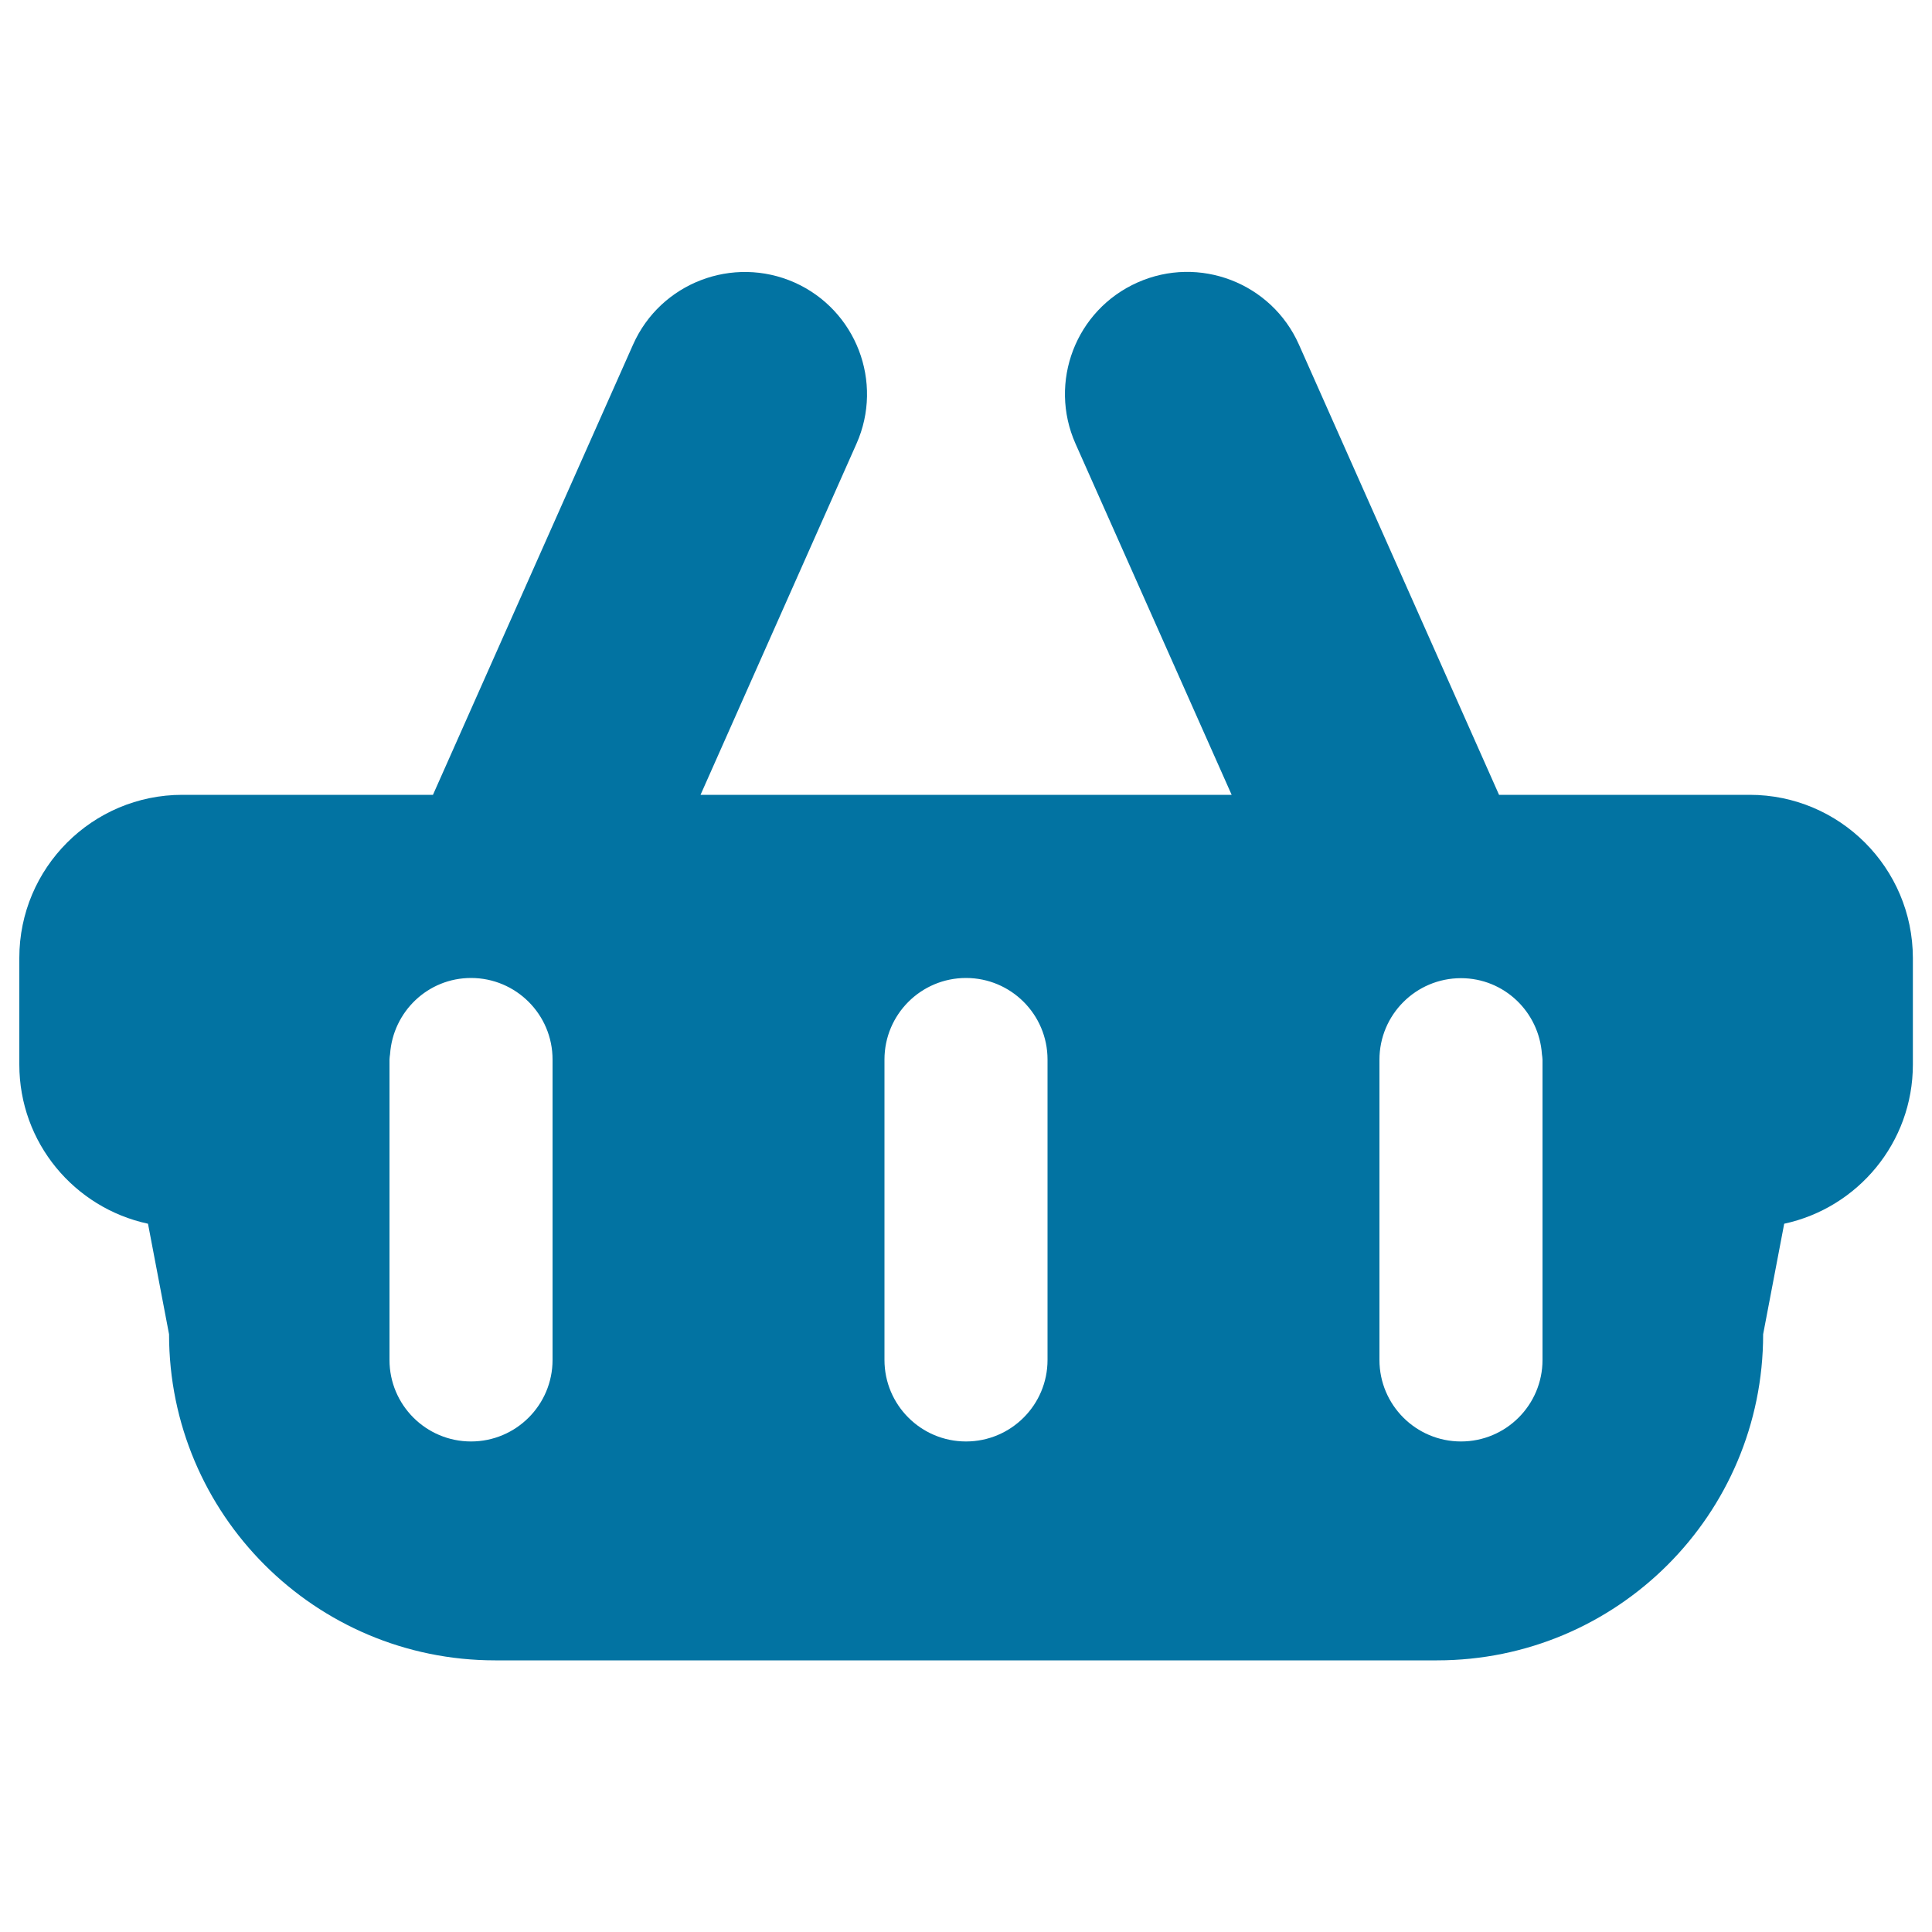
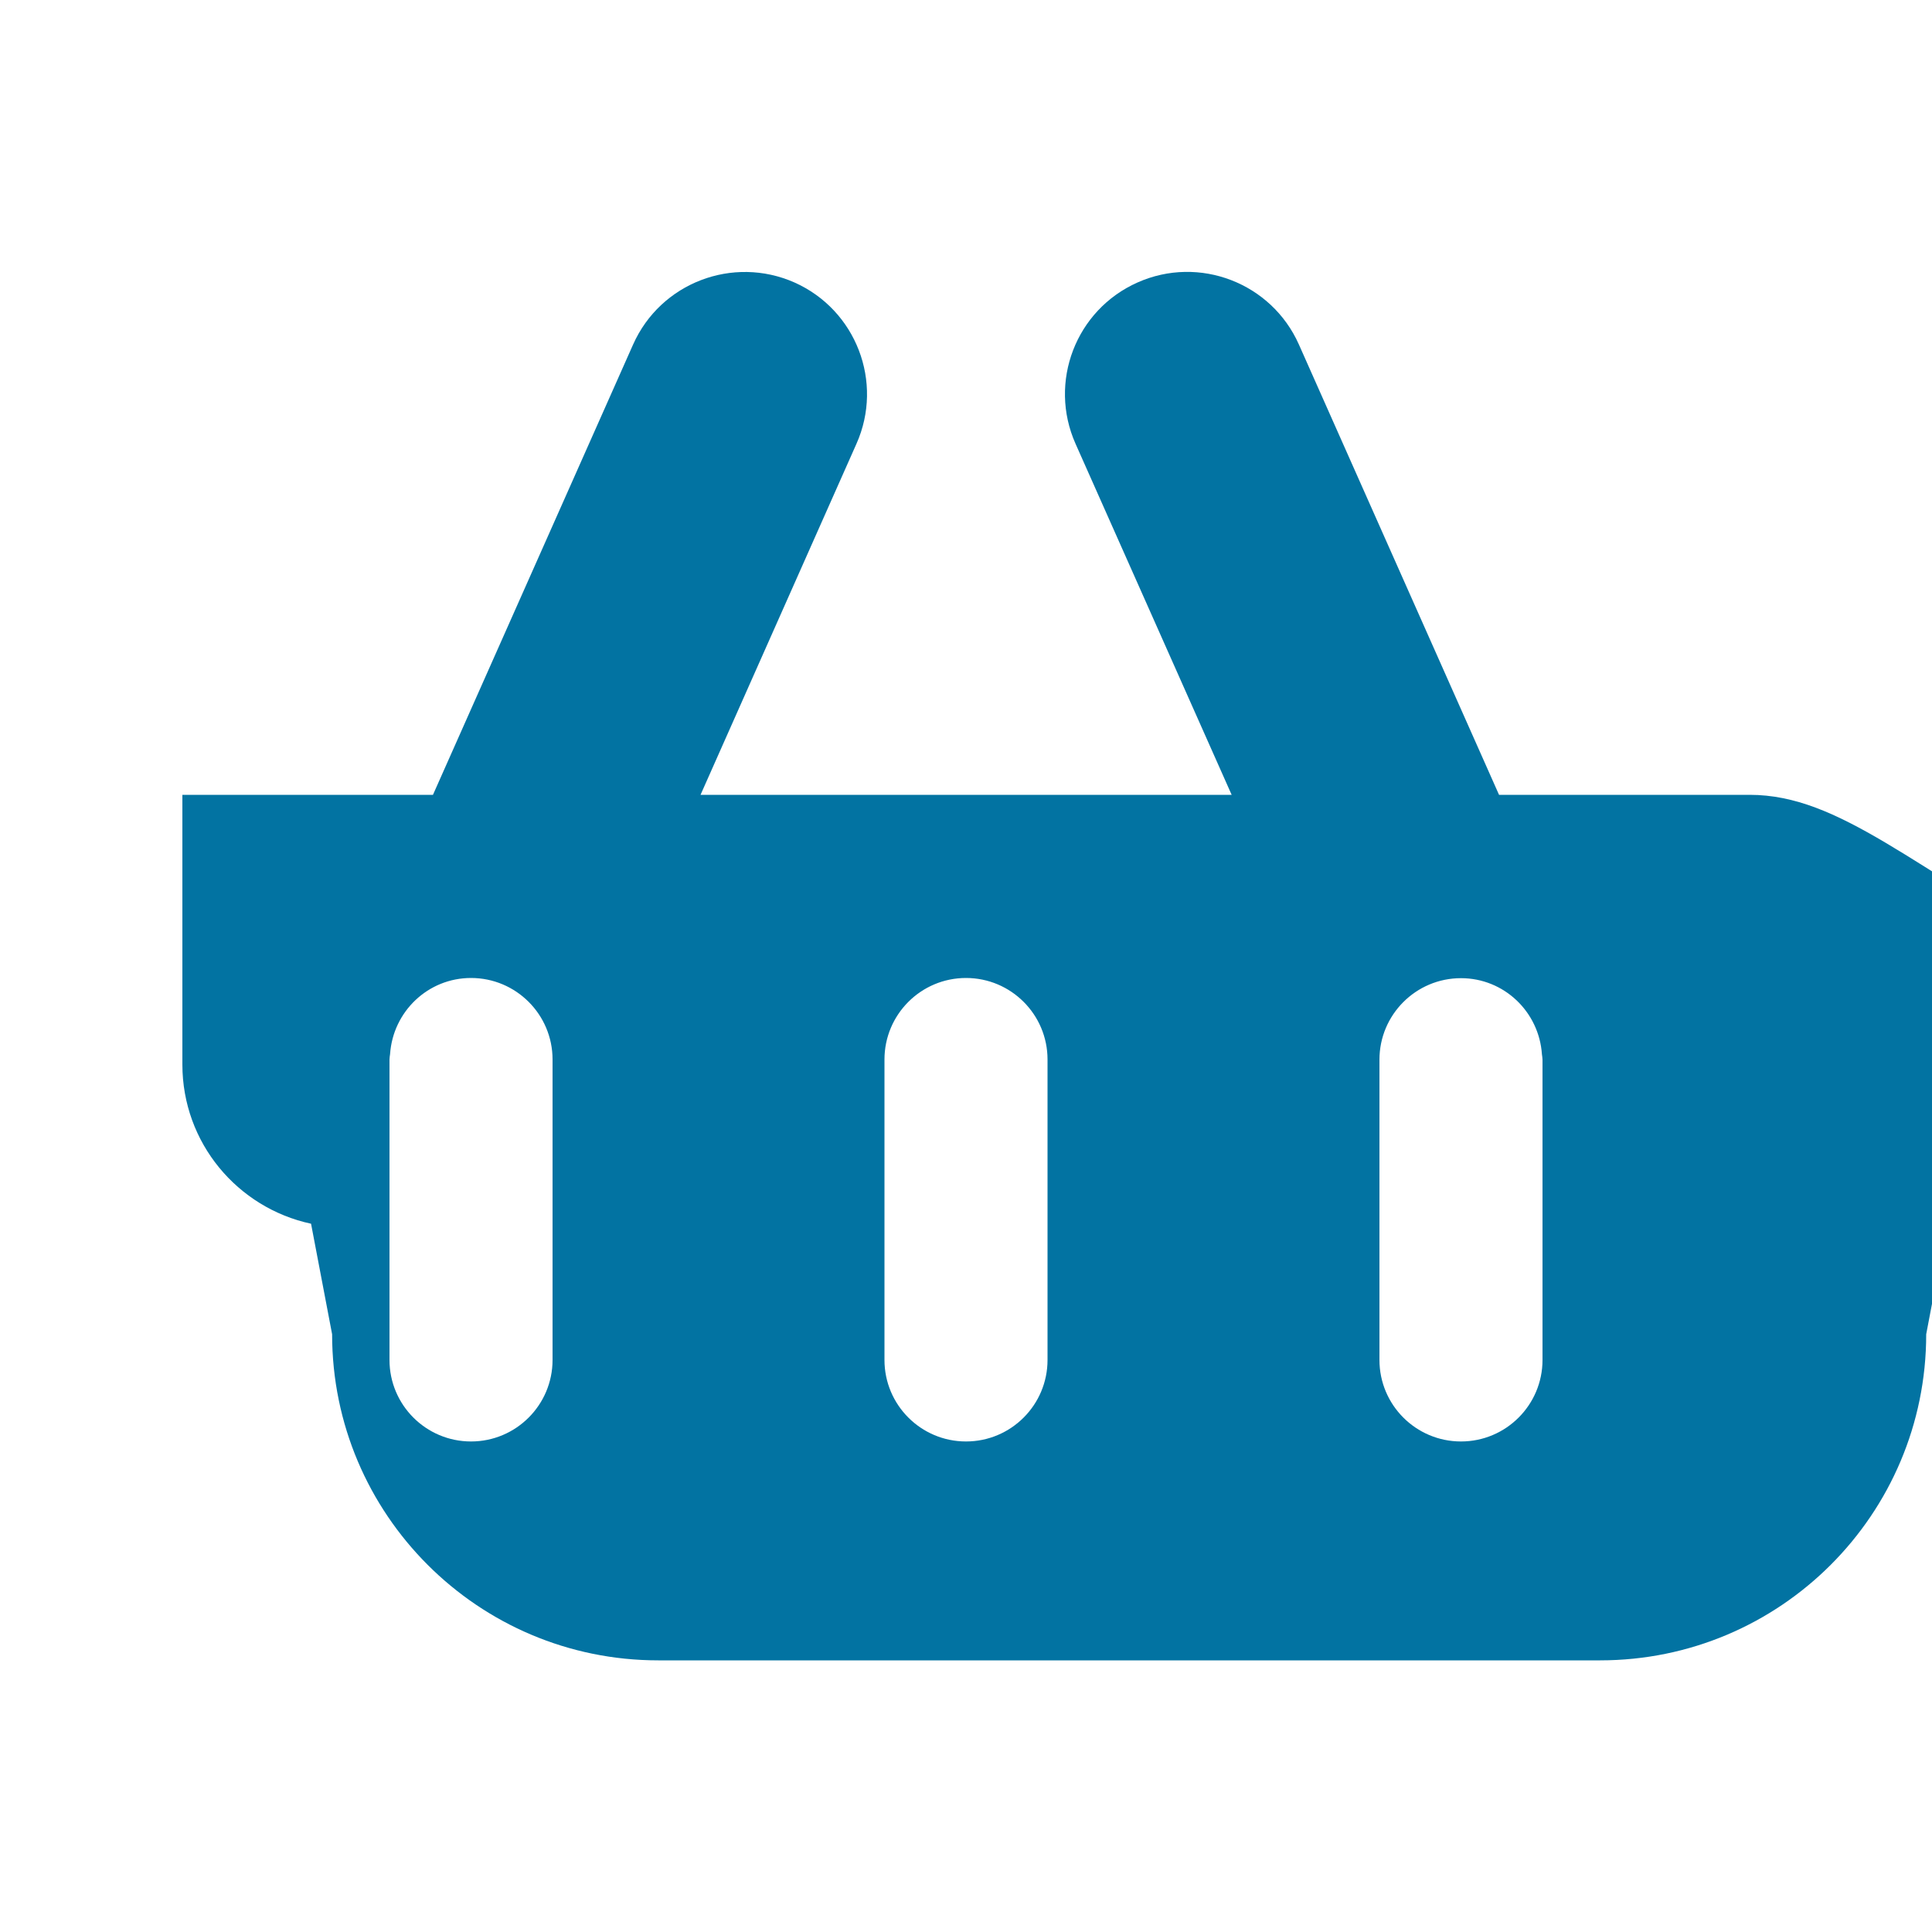
<svg xmlns="http://www.w3.org/2000/svg" viewBox="0 0 1000 1000" style="fill:#0273a2">
  <title>Supermarket Basket SVG icon</title>
  <g>
-     <path d="M905.6,411.4H775.9L672.3,178.3c-14.2-31.9-51.6-46.3-83.5-32.1c-32,14.2-46.3,51.6-32.1,83.5l80.8,181.7H362.6l80.7-181.7c14.2-31.9-0.2-69.3-32.1-83.5c-31.9-14.1-69.3,0.2-83.5,32.1L224.1,411.4H94.4c-46.6,0-84.4,37.8-84.4,84.4V551c0,40.5,28.5,74.2,66.6,82.4l10.9,57.2c0,93.2,75.6,168.8,168.8,168.8h487.5c93.2,0,168.8-75.5,168.8-168.8l10.9-57.2c38-8.2,66.6-41.9,66.6-82.4v-55.2C990,449.2,952.2,411.4,905.6,411.4z M286,703.9c0,23.3-18.9,42.2-42.2,42.2c-23.3,0-42.2-18.9-42.2-42.2v-68.6v-86.9c0-1,0.2-1.9,0.3-2.8c1.5-22,19.6-39.4,41.9-39.4c23.3,0,42.2,18.9,42.2,42.2V559v76.3V703.9z M542.2,703.9c0,23.3-18.9,42.2-42.2,42.2c-23.3,0-42.2-18.9-42.2-42.2v-68.6v-86.9c0-23.3,18.9-42.2,42.2-42.2c23.3,0,42.2,18.9,42.2,42.2v86.9V703.9z M798.4,703.9c0,23.3-18.9,42.2-42.2,42.2c-23.3,0-42.2-18.9-42.2-42.2v-68.6V559v-10.5c0-23.3,18.9-42.2,42.2-42.2c22.3,0,40.4,17.4,41.9,39.4c0.1,0.9,0.3,1.9,0.3,2.8v86.9V703.9z" />
+     <path d="M905.6,411.4H775.9L672.3,178.3c-14.2-31.9-51.6-46.3-83.5-32.1c-32,14.2-46.3,51.6-32.1,83.5l80.8,181.7H362.6l80.7-181.7c14.2-31.9-0.2-69.3-32.1-83.5c-31.9-14.1-69.3,0.2-83.5,32.1L224.1,411.4H94.4V551c0,40.5,28.5,74.2,66.6,82.4l10.9,57.2c0,93.2,75.6,168.8,168.8,168.8h487.5c93.2,0,168.8-75.5,168.8-168.8l10.9-57.2c38-8.2,66.6-41.9,66.6-82.4v-55.2C990,449.2,952.2,411.4,905.6,411.4z M286,703.9c0,23.3-18.9,42.2-42.2,42.2c-23.3,0-42.2-18.9-42.2-42.2v-68.6v-86.9c0-1,0.2-1.9,0.3-2.8c1.5-22,19.6-39.4,41.9-39.4c23.3,0,42.2,18.9,42.2,42.2V559v76.3V703.9z M542.2,703.9c0,23.3-18.9,42.2-42.2,42.2c-23.3,0-42.2-18.9-42.2-42.2v-68.6v-86.9c0-23.3,18.9-42.2,42.2-42.2c23.3,0,42.2,18.9,42.2,42.2v86.9V703.9z M798.4,703.9c0,23.3-18.9,42.2-42.2,42.2c-23.3,0-42.2-18.9-42.2-42.2v-68.6V559v-10.5c0-23.3,18.9-42.2,42.2-42.2c22.3,0,40.4,17.4,41.9,39.4c0.1,0.9,0.3,1.9,0.3,2.8v86.9V703.9z" />
  </g>
</svg>